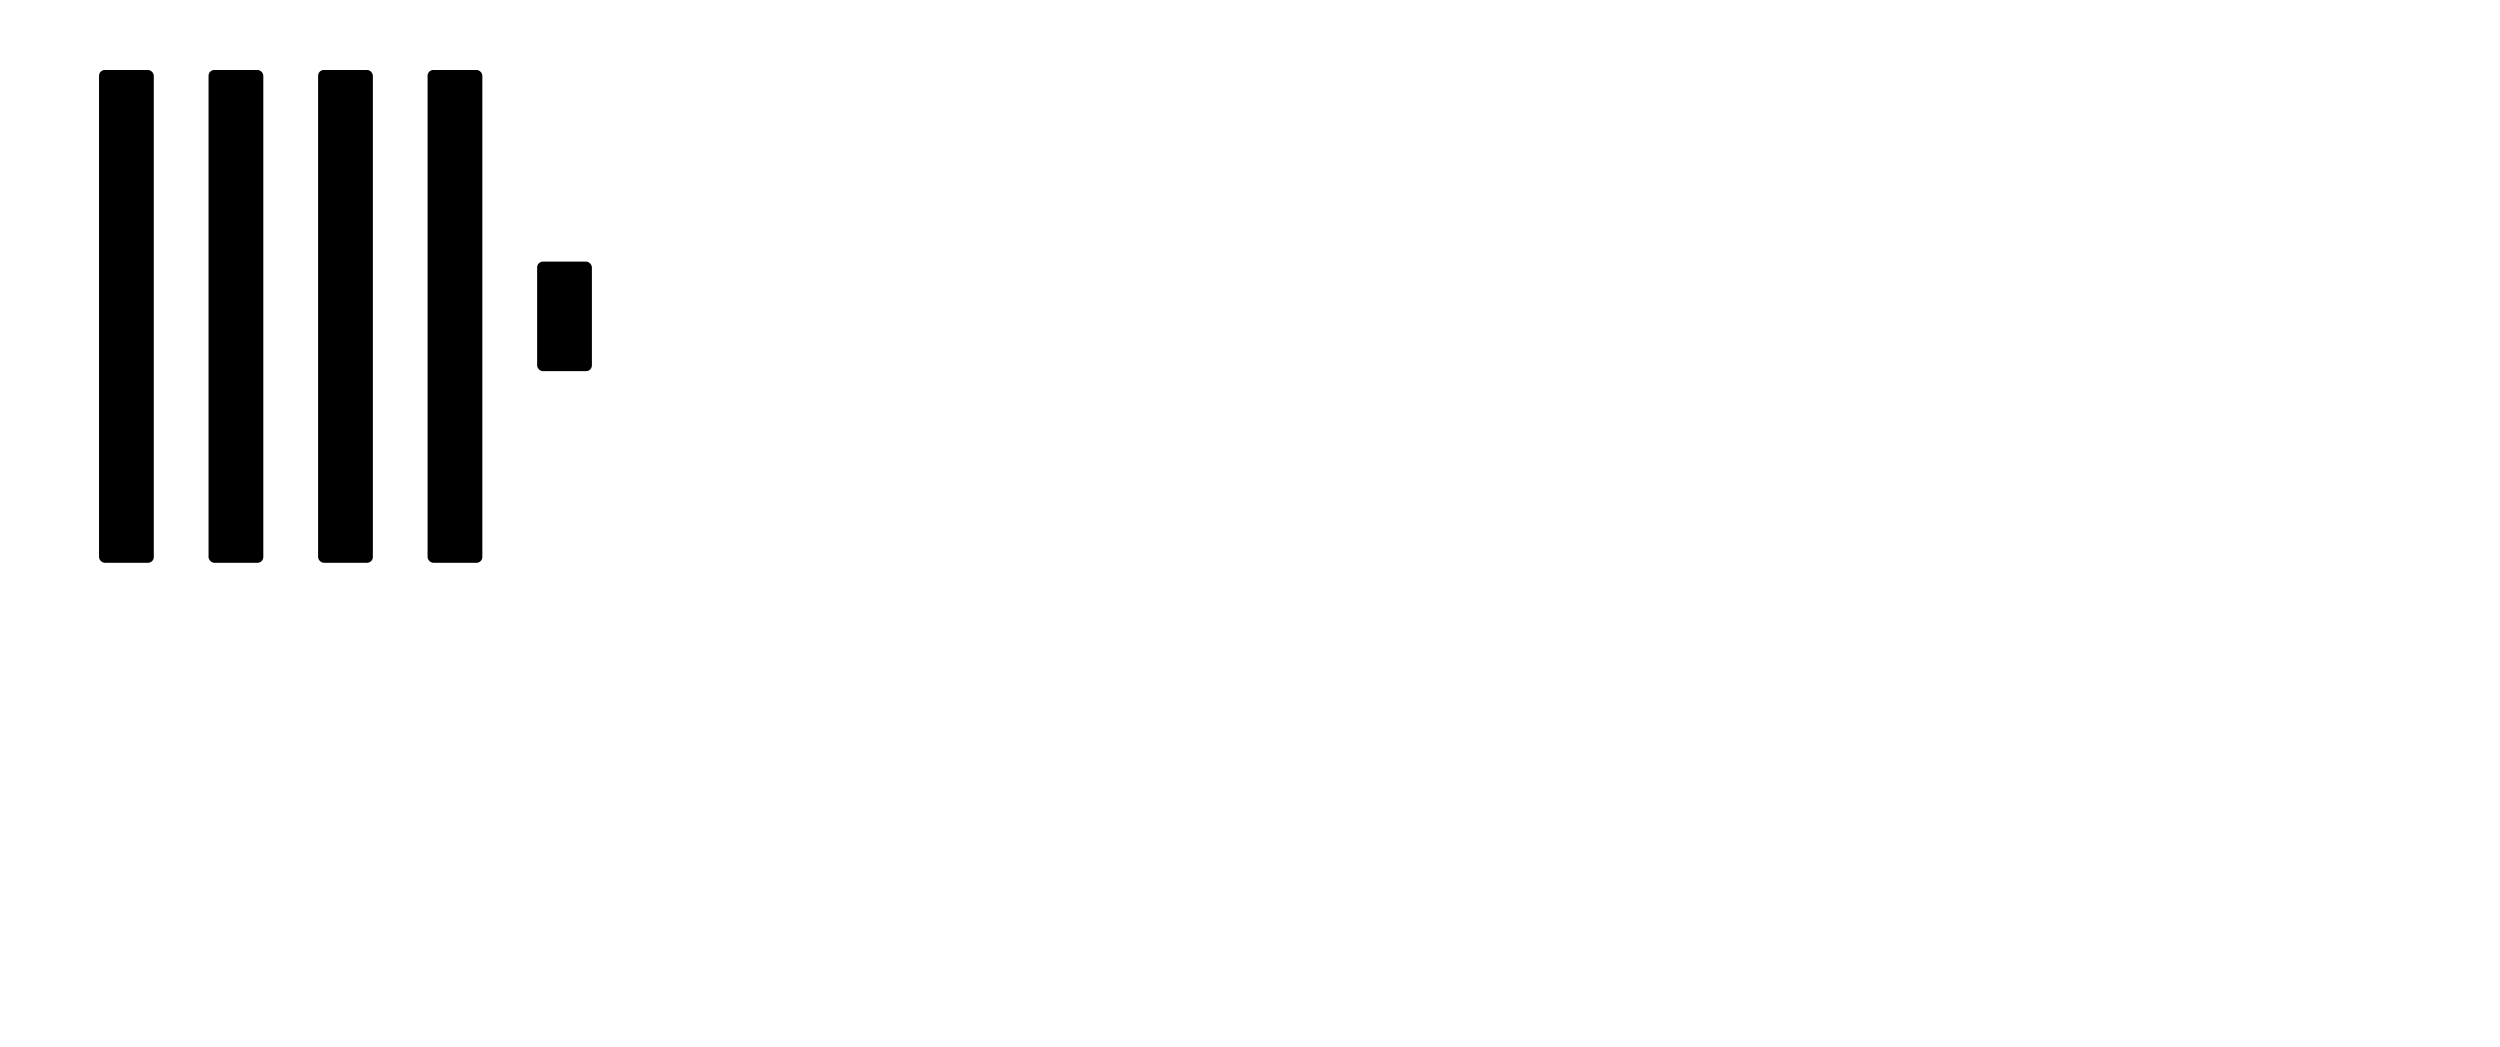
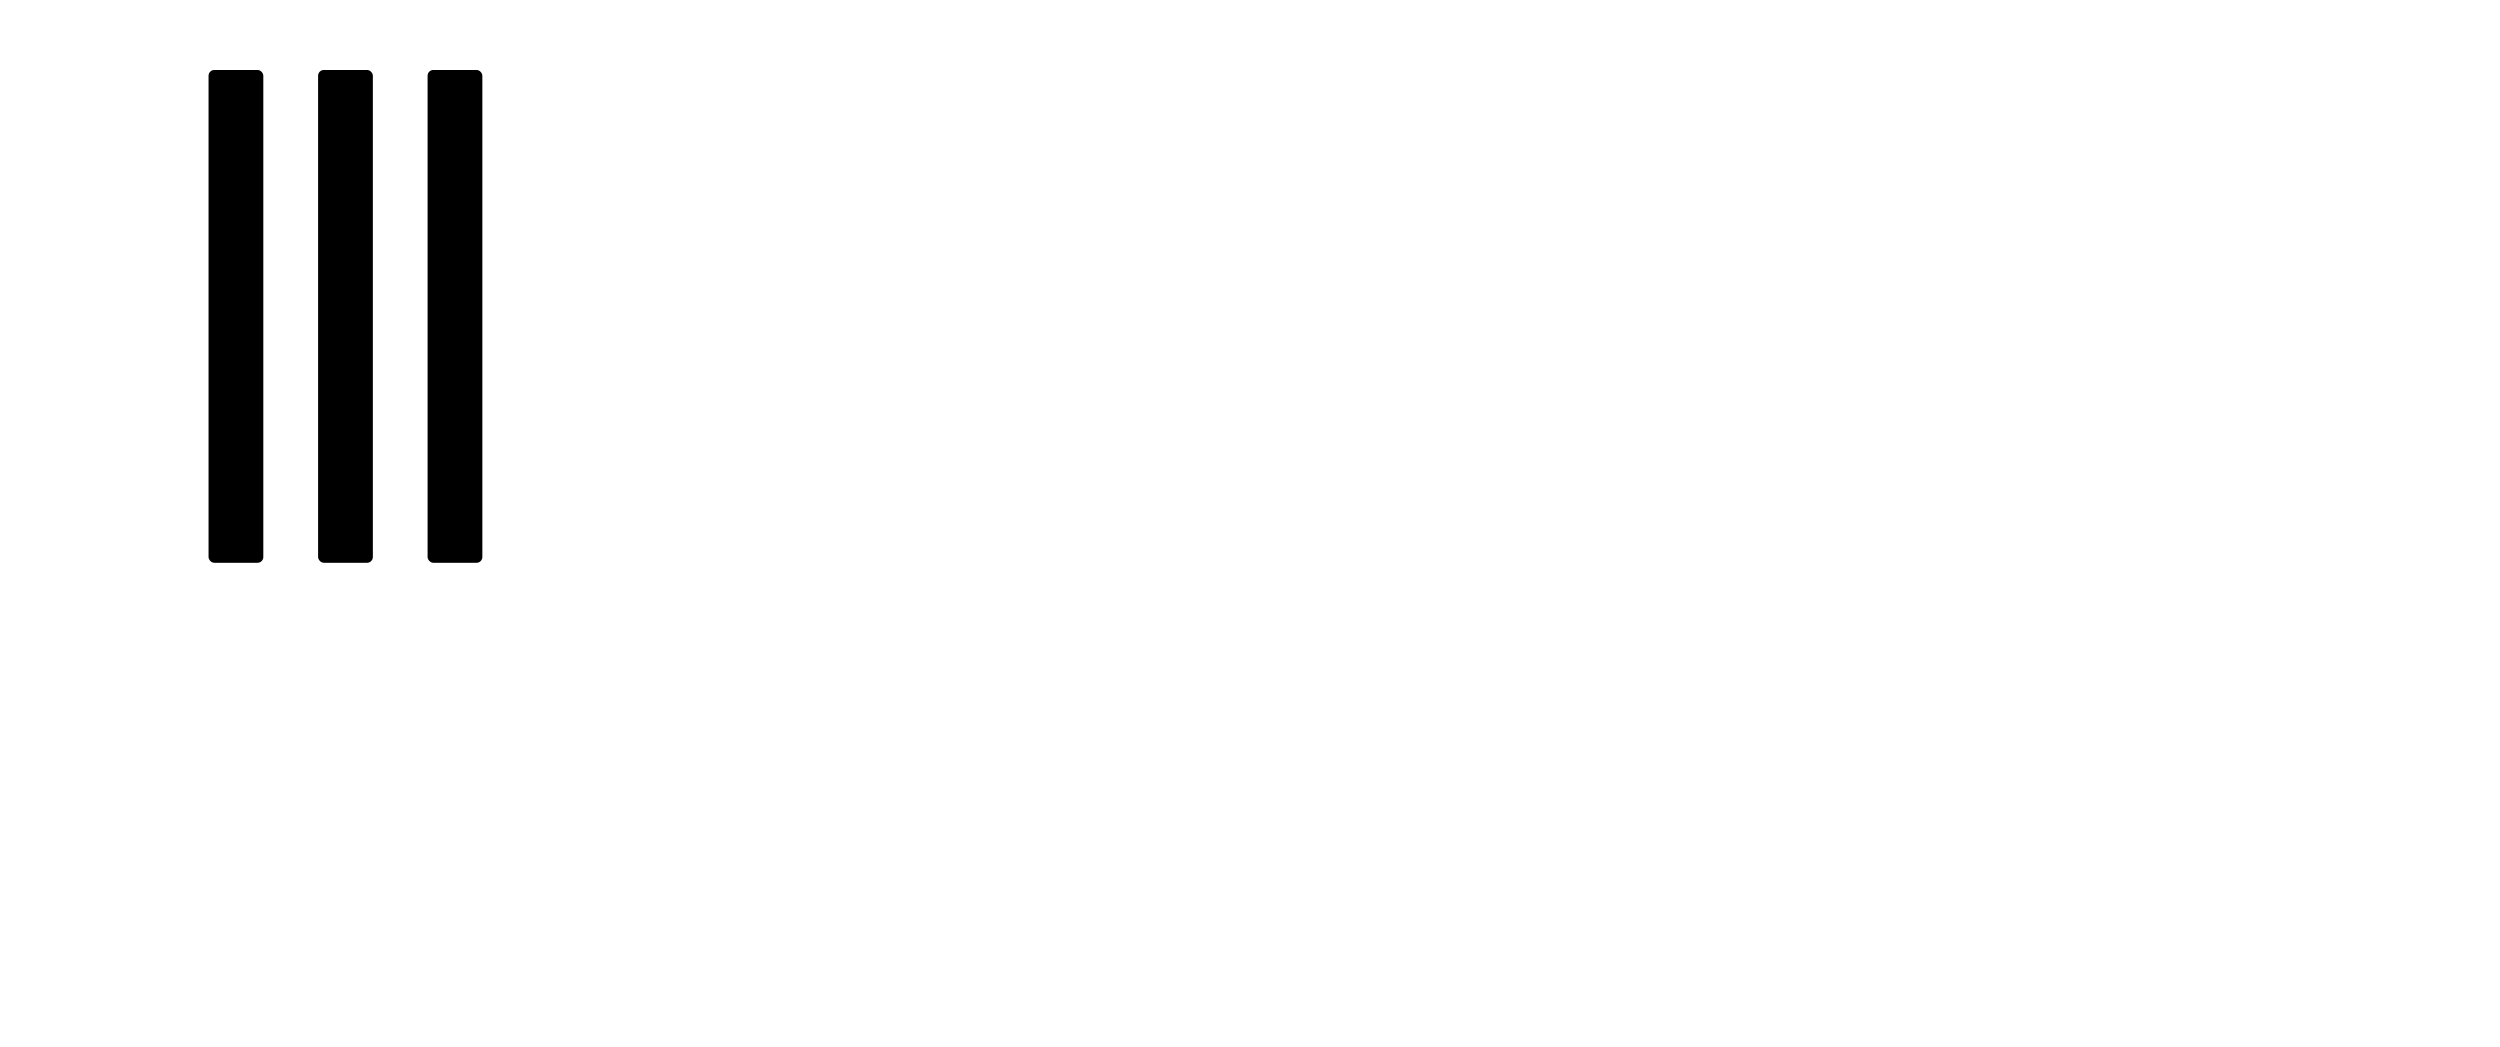
<svg xmlns="http://www.w3.org/2000/svg" width="215" height="90" viewBox="0 0 100 43" fill="currentColor">
  <g clip-path="url(#clip0_378_10860)">
-     <rect x="2.708" y="2.875" width="2.25" height="20.249" rx="0.237" fill="currentColor" />
    <rect x="7.208" y="2.875" width="2.25" height="20.249" rx="0.237" fill="currentColor" />
    <rect x="11.709" y="2.875" width="2.25" height="20.249" rx="0.237" fill="currentColor" />
    <rect x="16.208" y="2.875" width="2.25" height="20.249" rx="0.237" fill="currentColor" />
-     <rect x="20.709" y="10.75" width="2.25" height="4.5" rx="0.237" fill="currentColor" />
  </g>
</svg>